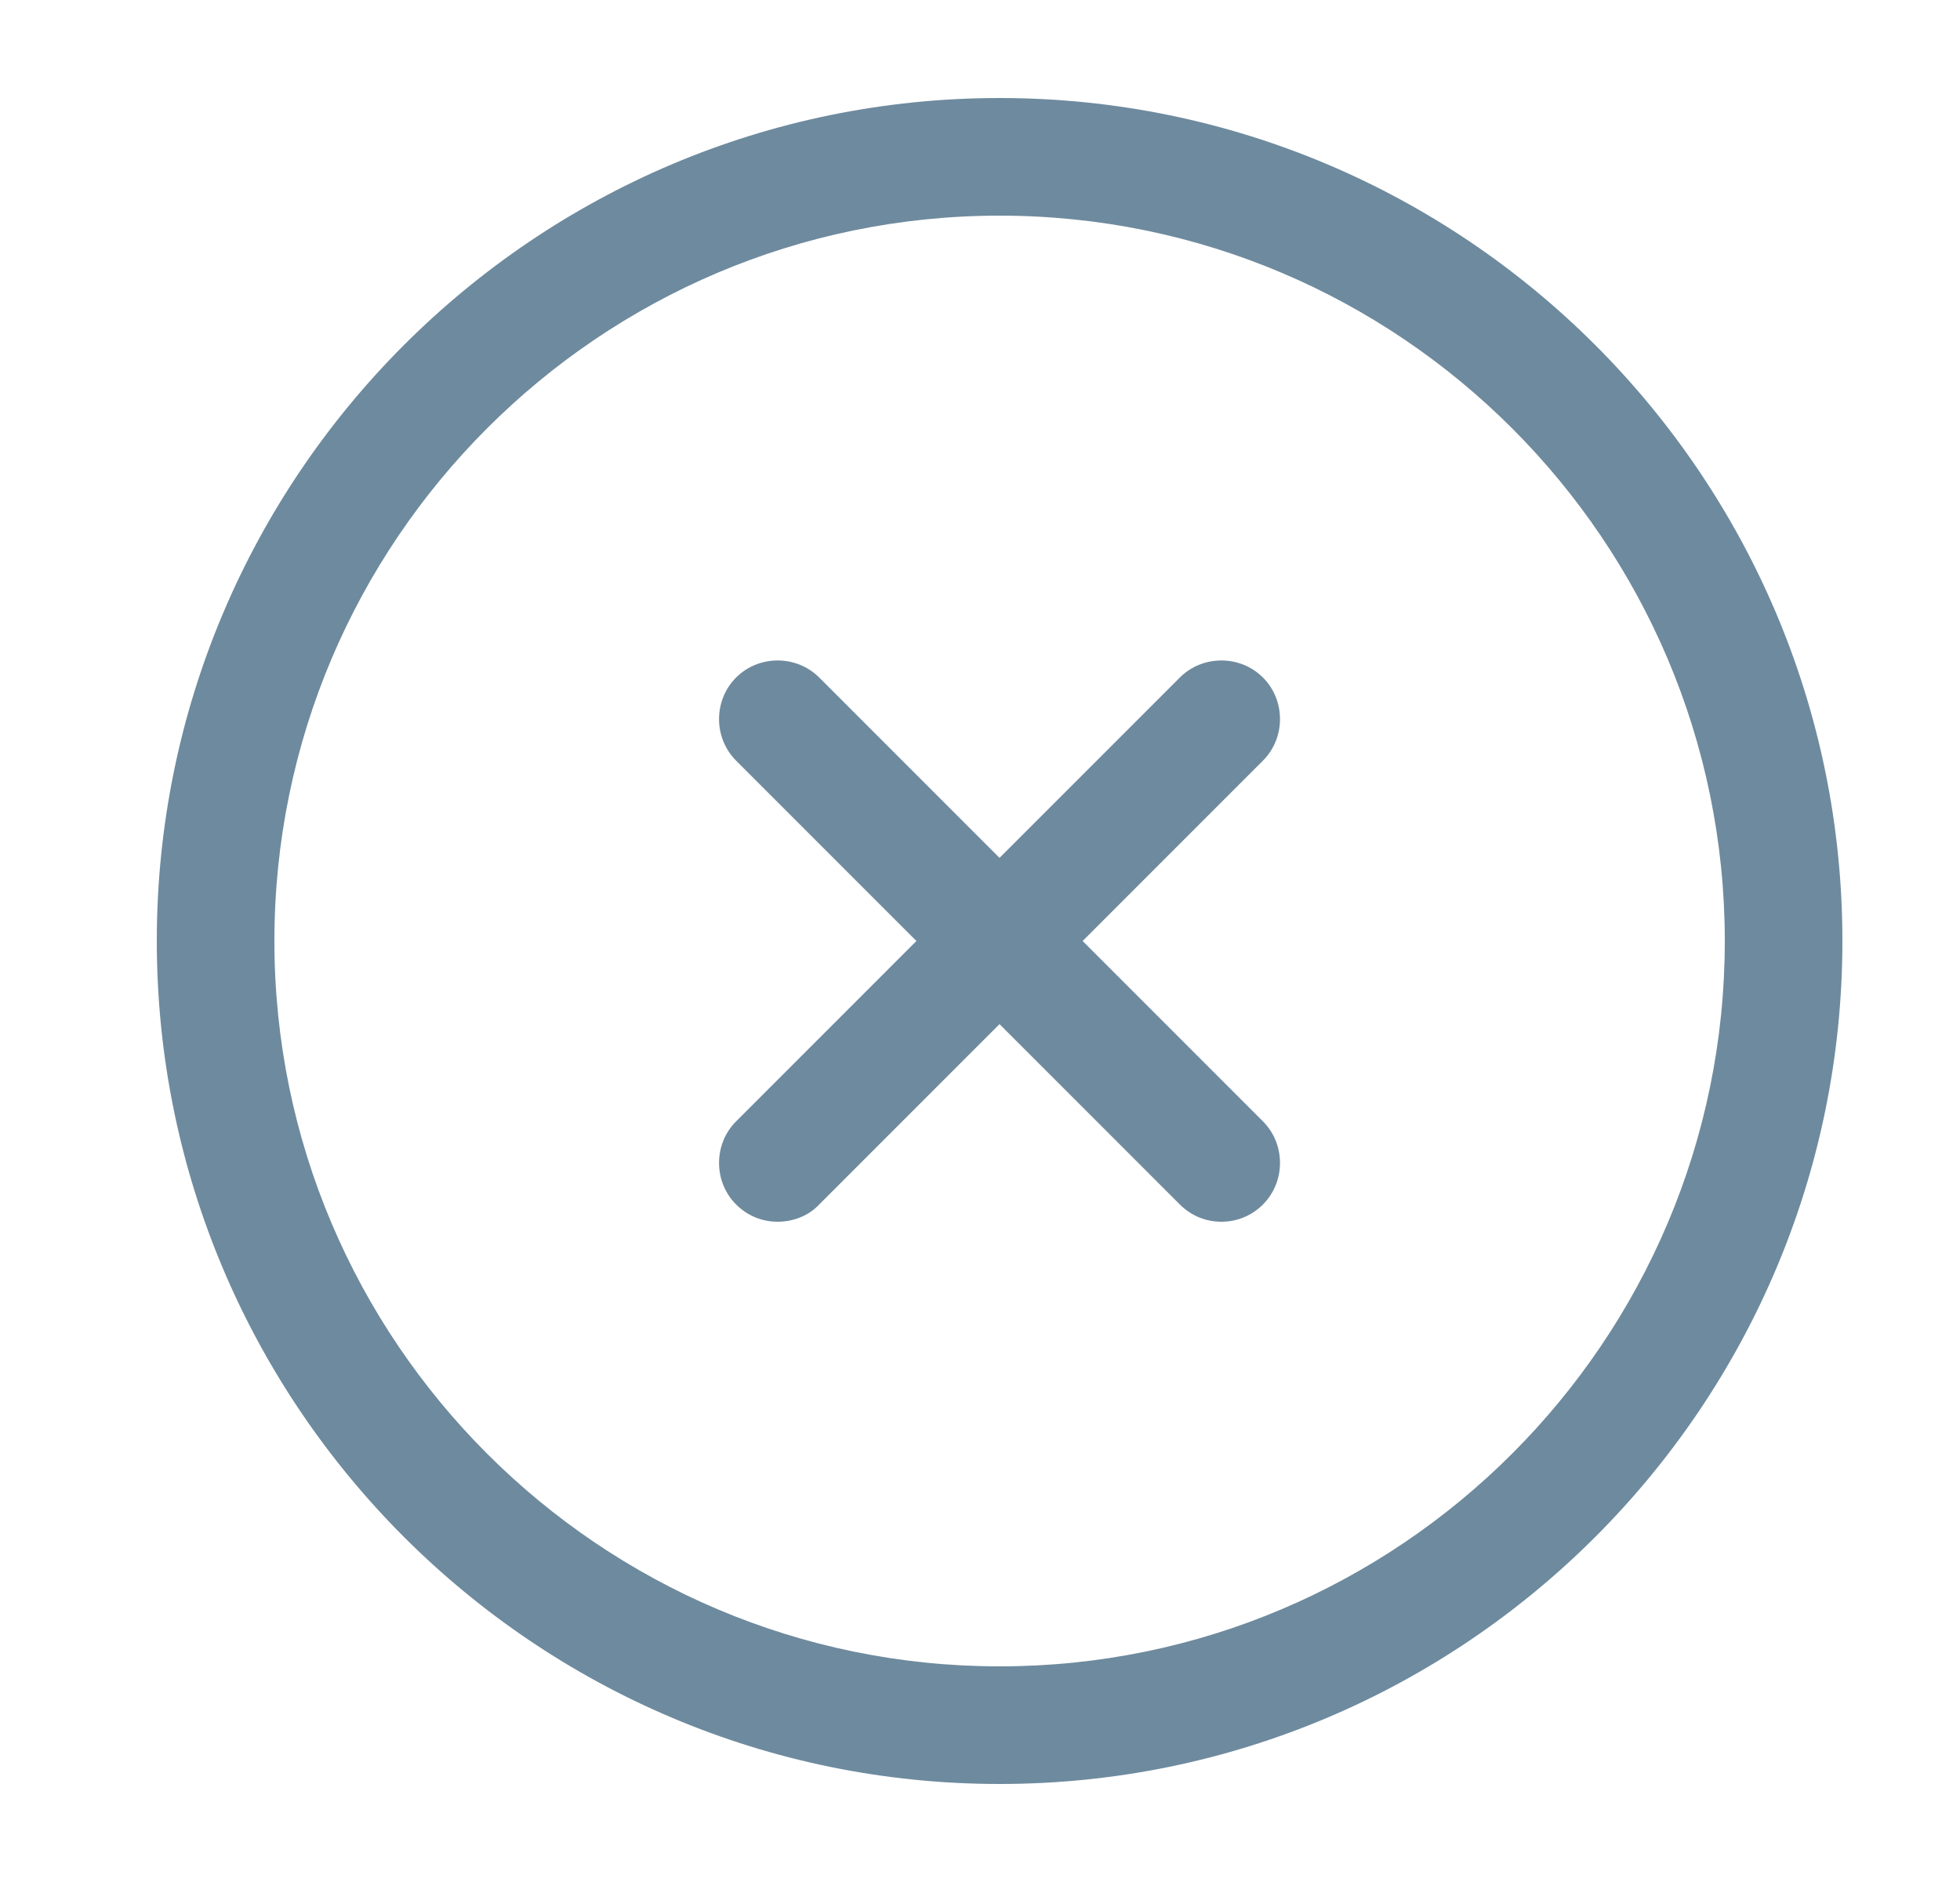
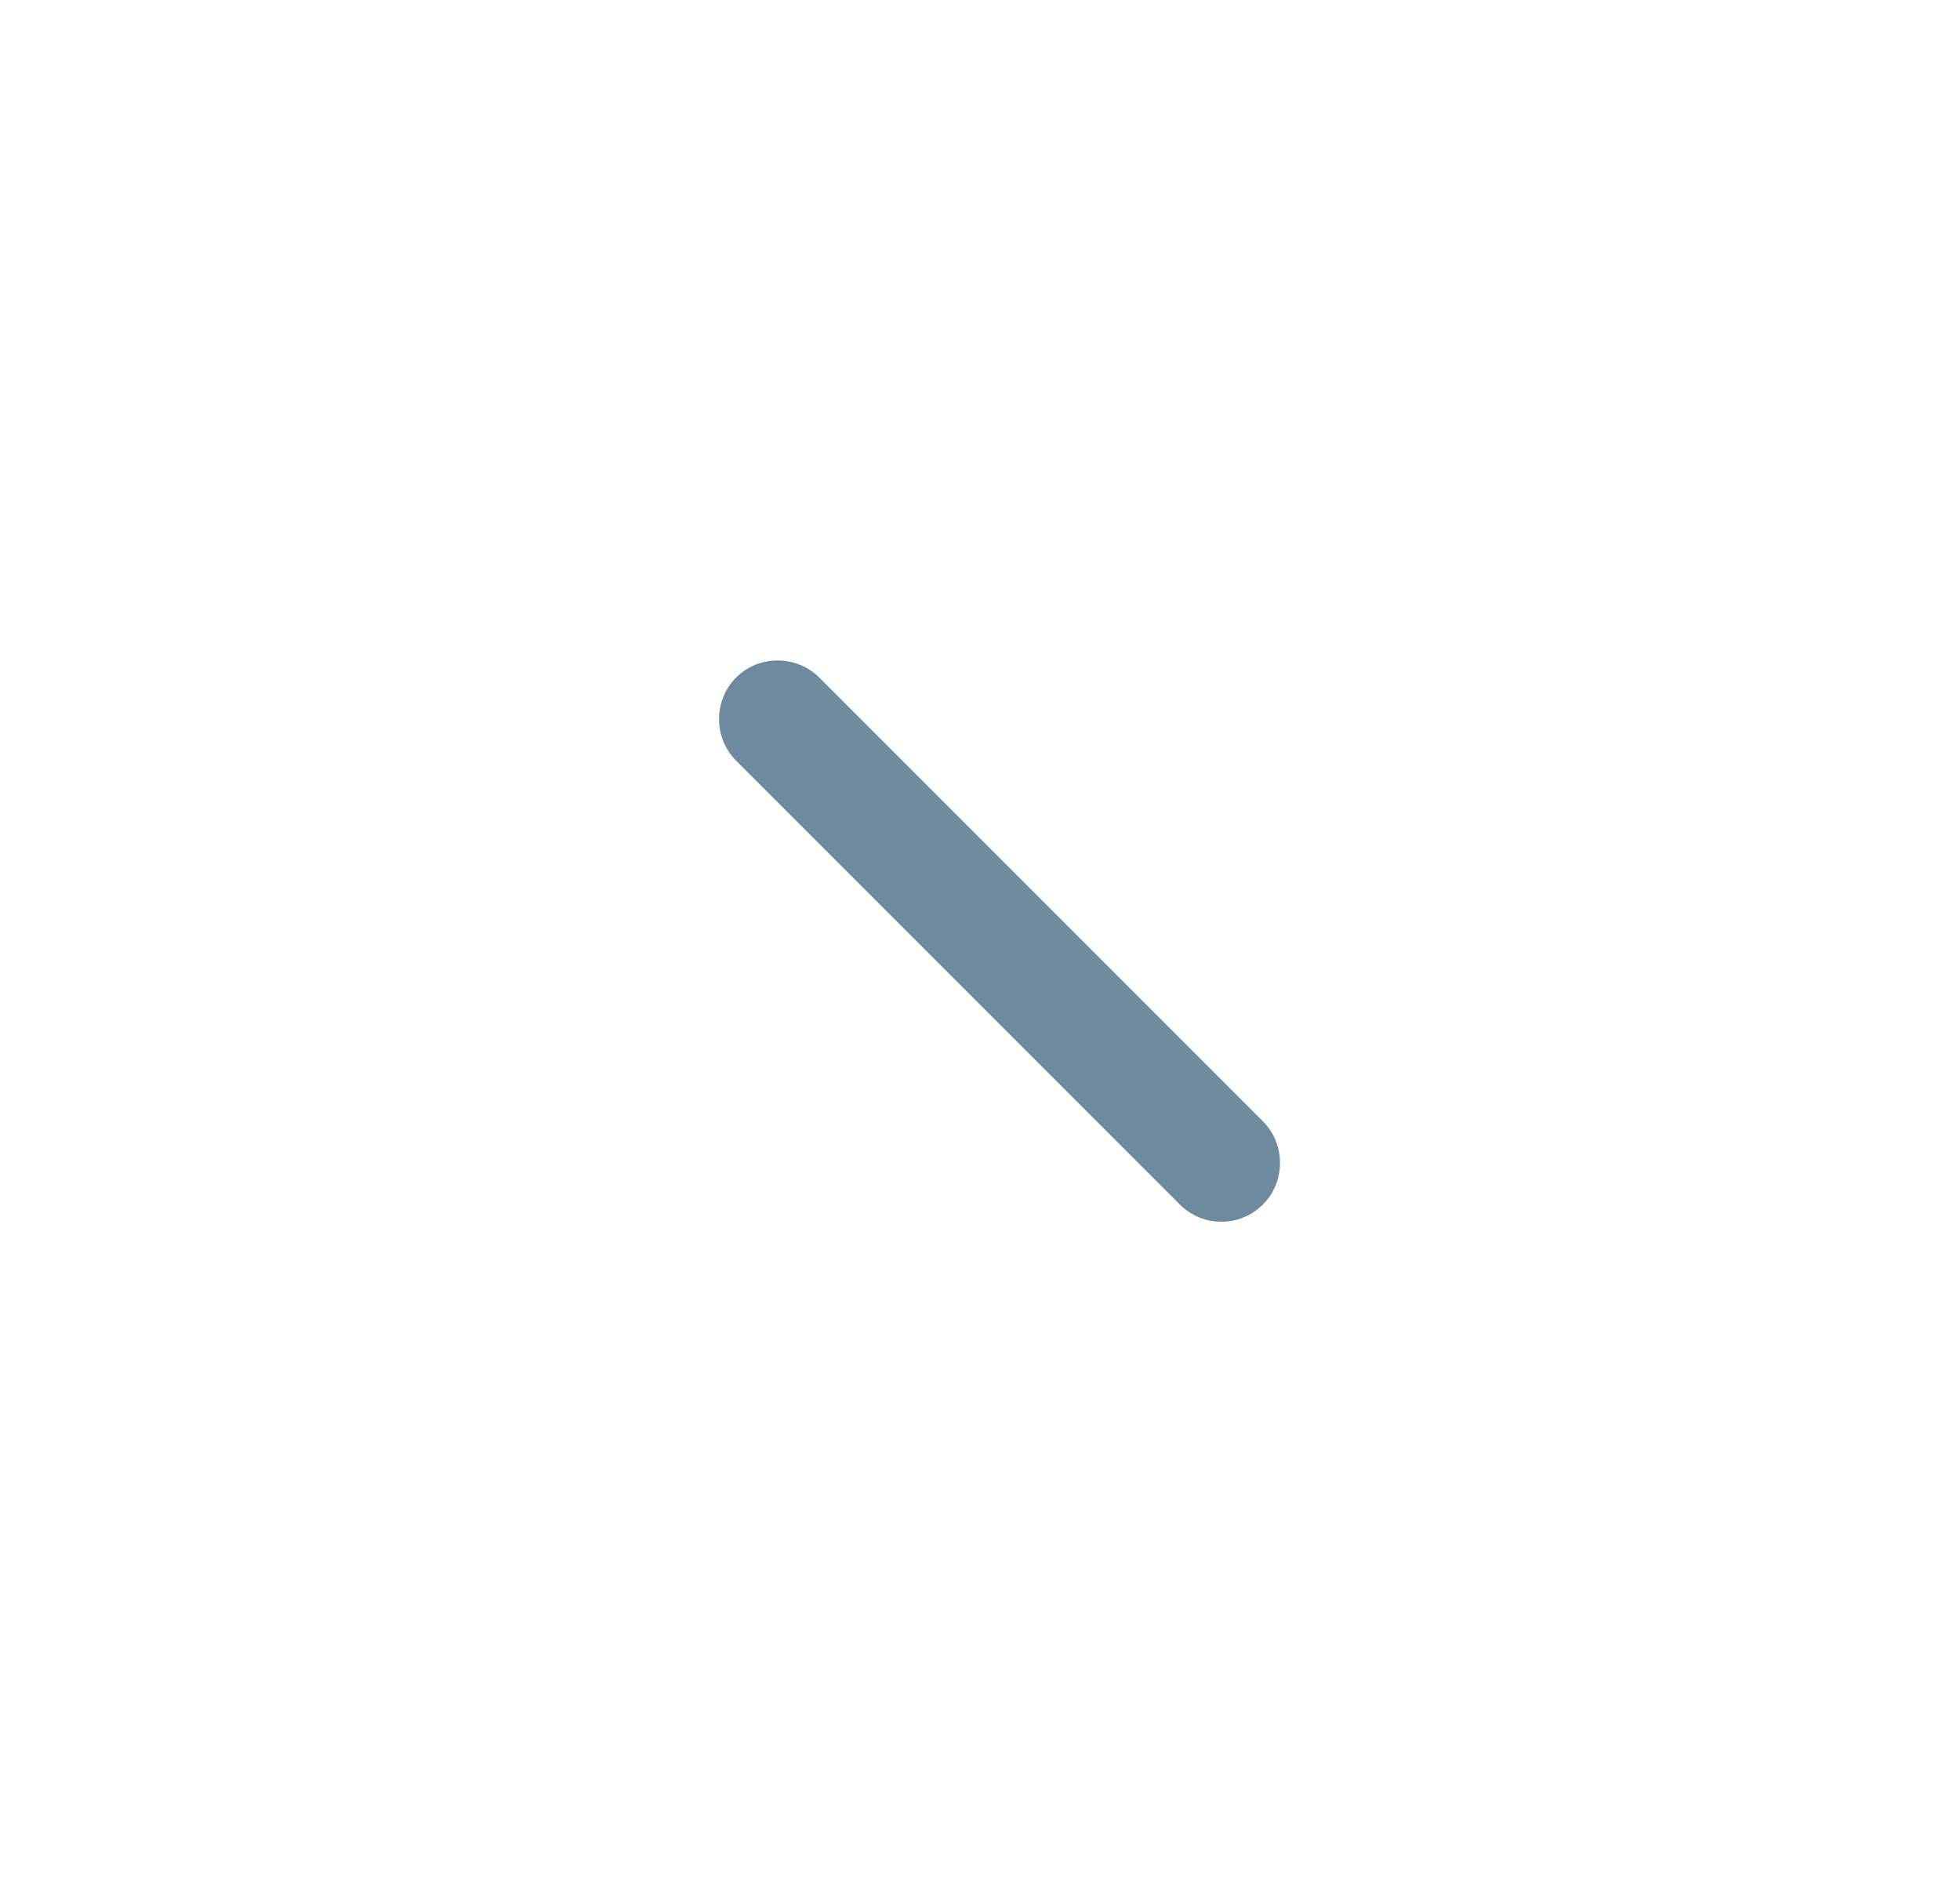
<svg xmlns="http://www.w3.org/2000/svg" width="25" height="24" viewBox="0 0 25 24" fill="none">
-   <path d="M12.75 22.75C6.82 22.75 2 17.93 2 12C2 6.07 6.82 1.25 12.75 1.25C18.68 1.25 23.5 6.07 23.5 12C23.5 17.93 18.68 22.75 12.75 22.75ZM12.75 2.75C7.65 2.75 3.5 6.9 3.5 12C3.5 17.1 7.65 21.25 12.75 21.25C17.85 21.25 22 17.1 22 12C22 6.9 17.85 2.75 12.75 2.75Z" fill="#6E8A9E" />
-   <path d="M9.919 15.58C9.729 15.58 9.539 15.51 9.389 15.36C9.099 15.07 9.099 14.59 9.389 14.3L15.049 8.64C15.339 8.35 15.819 8.35 16.109 8.64C16.399 8.93 16.399 9.41 16.109 9.7L10.449 15.36C10.309 15.51 10.109 15.58 9.919 15.58Z" fill="#6E8A9E" />
  <path d="M15.579 15.58C15.389 15.58 15.199 15.51 15.049 15.36L9.389 9.7C9.099 9.41 9.099 8.93 9.389 8.64C9.679 8.35 10.159 8.35 10.449 8.64L16.109 14.3C16.399 14.59 16.399 15.07 16.109 15.36C15.959 15.51 15.769 15.58 15.579 15.58Z" fill="#6E8A9E" />
</svg>